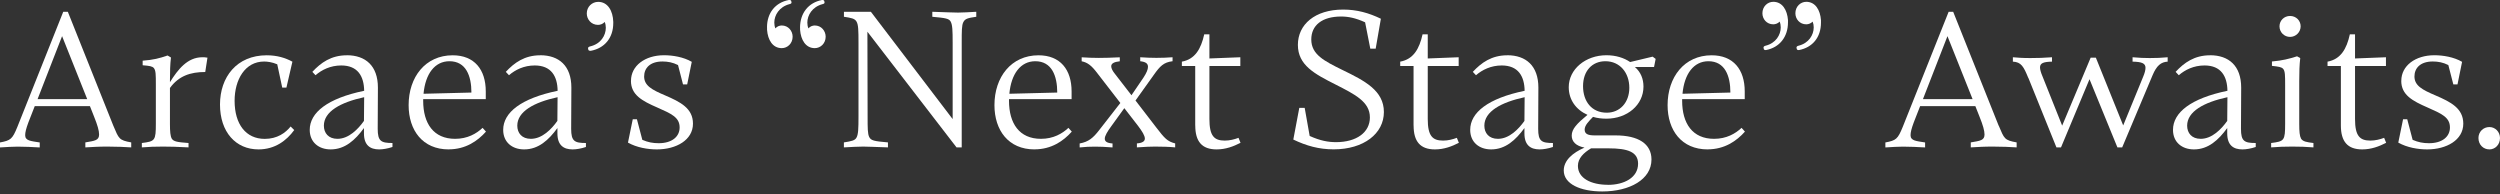
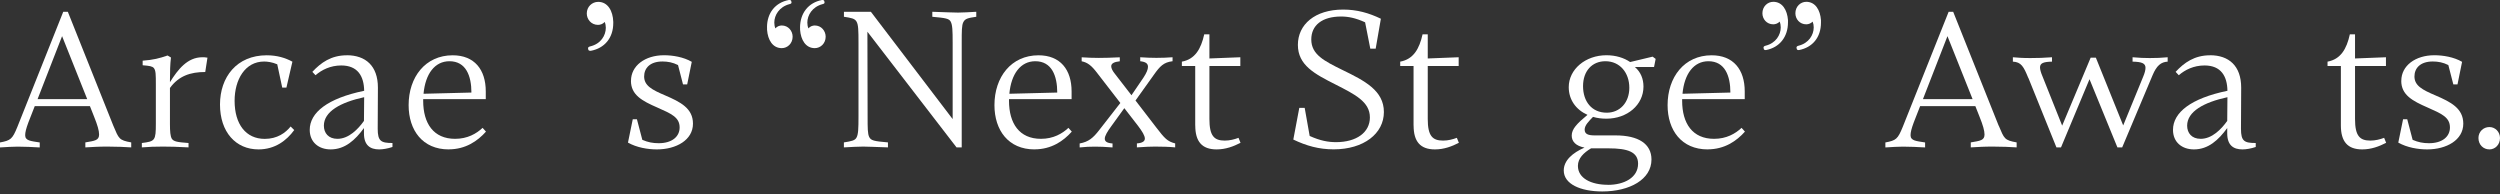
<svg xmlns="http://www.w3.org/2000/svg" width="708" height="55" viewBox="0 0 708 55" fill="none">
  <rect x="0" y="0" width="708" height="55" fill="#333333" stroke="none" />
  <path d="M32.086 35.58C33.669 39.302 33.669 39.701 37.163 40.328V41.74C35.352 41.626 33.041 41.512 30.389 41.512C27.736 41.512 26.439 41.626 24.171 41.74V40.328C26.881 39.872 28.064 39.758 28.064 38.075C28.064 37.006 27.608 35.423 26.653 33.056L25.469 30.061H9.84L8.029 34.696C7.401 36.393 7.13 37.462 7.13 38.303C7.13 39.886 8.77 39.943 11.252 40.343V41.755C8.827 41.64 7.415 41.526 4.977 41.526C3.679 41.526 1.811 41.64 0 41.755V40.343C3.052 39.772 3.508 39.387 4.92 35.936L17.911 3.337H19.209L32.086 35.58ZM24.699 28.079L17.583 10.239L10.638 28.079H24.699Z" fill="white" />
  <path d="M48.129 23.273C50.382 19.665 53.091 16.214 57.284 16.214C57.683 16.214 58.182 16.214 58.753 16.328L58.125 20.392C53.89 20.392 50.61 21.519 48.129 24.913V35.081C48.129 37.277 48.243 38.532 48.642 39.259C49.155 40.1 50.282 40.271 53.391 40.499V41.74C49.555 41.569 48.813 41.512 46.161 41.512C43.508 41.512 42.767 41.569 40.171 41.74V40.499C41.983 40.271 43.052 40.1 43.565 39.373C44.079 38.646 44.136 37.391 44.136 35.023V23.957C44.136 21.191 44.136 19.95 43.565 19.266C43.109 18.752 42.325 18.638 40.4 18.482V17.184C43.451 16.956 45.148 16.514 47.458 15.715L48.414 16.285C48.186 18.154 48.129 20.293 48.129 22.888V23.287V23.273Z" fill="white" />
  <path d="M73.198 42.311C66.767 42.311 62.303 37.391 62.303 29.605C62.303 21.818 67.052 15.658 75.523 15.658C78.46 15.658 80.828 16.385 82.81 17.469L81.113 24.813H79.929L78.517 18.21C77.049 17.583 75.694 17.426 74.796 17.426C69.434 17.426 66.439 22.503 66.439 28.549C66.439 35.209 69.662 39.33 74.967 39.33C78.532 39.33 80.842 37.633 82.311 35.822L83.323 36.835C81.184 39.772 77.904 42.311 73.213 42.311H73.198Z" fill="white" />
  <path d="M98.212 15.644C103.516 15.644 107.024 18.638 107.024 24.799L106.967 36.492C106.967 40 107.923 40.499 111.146 40.499V41.626C109.791 42.082 108.436 42.311 107.367 42.311C104.828 42.311 103.074 41.127 103.074 37.79V36.264C100.593 39.658 97.712 42.311 93.648 42.311C90.254 42.311 87.716 40.271 87.716 36.778C87.716 31.858 92.793 27.851 103.131 25.712C103.074 21.59 101.32 18.538 96.643 18.538C93.591 18.538 91.11 19.779 89.356 21.305L88.457 20.349C90.882 17.754 93.762 15.658 98.226 15.658L98.212 15.644ZM95.559 39.316C98.782 39.316 101.434 36.549 103.074 34.239L103.131 27.523C96.415 28.991 91.723 31.587 91.723 35.594C91.723 37.676 93.021 39.316 95.559 39.316Z" fill="white" />
  <path d="M127.074 42.311C119.673 42.311 115.723 36.892 115.723 29.776C115.723 21.818 120.472 15.658 128.201 15.658C134.361 15.658 137.57 19.722 137.57 25.883V28.079H119.844V28.535C119.844 34.967 122.782 39.316 128.885 39.316C132.393 39.316 134.932 37.847 136.671 36.207L137.627 37.277C135.26 39.929 131.866 42.296 127.074 42.296V42.311ZM119.958 26.553L133.506 26.211C133.506 21.519 131.98 17.341 127.288 17.341C123.11 17.341 120.457 20.948 119.944 26.553H119.958Z" fill="white" />
-   <path d="M153 15.644C158.304 15.644 161.812 18.638 161.812 24.799L161.755 36.492C161.755 40 162.711 40.499 165.934 40.499V41.626C164.579 42.082 163.224 42.311 162.155 42.311C159.616 42.311 157.862 41.127 157.862 37.79V36.264C155.381 39.658 152.5 42.311 148.436 42.311C145.042 42.311 142.504 40.271 142.504 36.778C142.504 31.858 147.581 27.851 157.919 25.712C157.862 21.59 156.108 18.538 151.431 18.538C148.379 18.538 145.898 19.779 144.144 21.305L143.245 20.349C145.67 17.754 148.55 15.658 153.014 15.658L153 15.644ZM150.333 39.316C153.556 39.316 156.208 36.549 157.848 34.239L157.905 27.523C151.188 28.991 146.497 31.587 146.497 35.594C146.497 37.676 147.795 39.316 150.333 39.316Z" fill="white" />
  <path d="M167.061 14.374C166.861 14.374 166.747 14.317 166.647 14.175C166.647 14.118 166.59 14.018 166.59 13.975C166.59 13.875 166.533 13.776 166.533 13.719C166.533 13.405 166.69 13.262 167.103 13.148C170.184 12.435 171.567 10.011 171.567 7.857C171.567 7.287 171.467 6.731 171.253 6.218C170.74 6.788 170.027 7.045 169.357 7.045C167.46 7.045 166.177 5.505 166.177 3.808C166.177 1.911 167.66 0.528 169.414 0.528C172.137 0.528 173.578 3.095 173.677 6.175V6.531C173.677 10.738 171.21 13.662 167.317 14.389H167.061V14.374Z" fill="white" />
  <path d="M178.697 22.874C178.697 18.638 182.647 15.644 188.066 15.644C190.547 15.644 193.599 16.157 195.909 17.512L194.612 23.9H193.428L192.016 18.424C190.547 17.683 189.136 17.412 187.61 17.412C184.102 17.412 182.419 19.28 182.419 21.647C182.419 24.243 184.615 25.426 188.351 27.009C192.701 28.877 196.251 30.674 196.251 35.023C196.251 39.658 191.503 42.311 186.027 42.311C183.488 42.311 180.323 41.797 177.841 40.385L179.196 33.783H180.38L181.906 39.601C183.488 40.286 184.843 40.556 186.54 40.556C190.319 40.556 192.472 38.688 192.472 36.093C192.472 33.212 190.105 32.2 186.141 30.446C181.848 28.578 178.683 26.881 178.683 22.874H178.697Z" fill="white" />
  <path d="M217.214 7.758C217.214 3.594 219.624 0.727 223.375 0H223.632C223.831 0 223.945 0.057 224.045 0.2C224.045 0.257 224.102 0.299 224.102 0.399C224.102 0.499 224.159 0.599 224.159 0.656C224.159 0.97 224.002 1.07 223.589 1.169C220.665 1.939 219.282 4.307 219.282 6.403C219.282 7.016 219.382 7.529 219.596 8.043C220.052 7.472 220.779 7.216 221.393 7.216C223.247 7.216 224.473 8.756 224.473 10.396C224.473 12.293 223.033 13.633 221.393 13.633C218.826 13.633 217.443 11.323 217.229 8.442V7.729L217.214 7.758ZM226.569 7.857C226.569 3.693 228.979 0.727 232.787 0H232.986C233.186 0 233.3 0.057 233.4 0.2C233.4 0.257 233.457 0.299 233.457 0.399C233.457 0.499 233.514 0.599 233.514 0.656C233.514 0.97 233.357 1.07 232.944 1.169C230.02 1.939 228.637 4.307 228.637 6.403C228.637 7.016 228.737 7.529 228.951 8.043C229.407 7.472 230.134 7.216 230.747 7.216C232.601 7.216 233.828 8.756 233.828 10.396C233.828 12.293 232.387 13.633 230.747 13.633C228.181 13.633 226.797 11.323 226.583 8.442V7.829L226.569 7.857Z" fill="white" />
  <path d="M276.481 3.337V4.749C274.17 5.091 273.315 5.262 272.816 6.275C272.359 7.116 272.359 8.87 272.359 11.979V41.74H270.89L245.65 8.984L245.707 33.041C245.707 36.207 245.707 37.904 246.163 38.803C246.676 39.815 247.518 39.986 251.468 40.328V41.74C247.518 41.626 245.935 41.512 244.466 41.512C242.997 41.512 241.243 41.626 238.99 41.74V40.328C241.129 39.986 242.099 39.815 242.555 38.974C243.068 38.075 243.125 36.435 243.125 33.041V12.036C243.125 5.319 243.011 5.376 239.004 4.749V3.337H246.634L269.792 33.726V12.036C269.792 8.642 269.735 7.016 269.222 6.103C268.766 5.262 267.81 5.091 264.031 4.749V3.337C267.981 3.451 269.735 3.565 271.318 3.565C272.673 3.565 274.256 3.451 276.509 3.337H276.481Z" fill="white" />
  <path d="M292.98 42.311C285.579 42.311 281.628 36.892 281.628 29.776C281.628 21.818 286.377 15.658 294.106 15.658C300.267 15.658 303.475 19.722 303.475 25.883V28.079H285.75V28.535C285.75 34.967 288.687 39.316 294.791 39.316C298.299 39.316 300.837 37.847 302.577 36.207L303.532 37.277C301.165 39.929 297.771 42.296 292.98 42.296V42.311ZM285.864 26.553L299.411 26.211C299.411 21.519 297.885 17.341 293.194 17.341C289.015 17.341 286.363 20.948 285.85 26.553H285.864Z" fill="white" />
  <path d="M320.417 26.995L323.868 21.918C324.709 20.62 325.108 19.665 325.108 18.924C325.108 17.968 324.438 17.512 322.912 17.341V16.214C324.78 16.328 325.907 16.385 327.49 16.385C329.358 16.385 330.199 16.328 332.068 16.214V17.341C329.529 17.626 328.46 18.809 326.82 21.12L321.572 28.464L327.447 36.093C329.871 39.259 330.613 40.043 332.809 40.614V41.74C331.283 41.569 328.802 41.512 327.105 41.512C325.636 41.512 324.681 41.569 321.971 41.74V40.614C323.554 40.499 324.224 39.986 324.224 39.259C324.224 38.417 323.483 37.22 322.299 35.651L318.406 30.631L314.741 35.708C313.615 37.234 312.873 38.474 312.873 39.273C312.873 40.072 313.5 40.514 315.069 40.628V41.754C312.702 41.583 311.732 41.526 310.107 41.526C308.481 41.526 307.511 41.583 305.757 41.754V40.628C308.295 40.172 309.593 39.045 311.29 36.849L317.279 29.163L310.734 20.692C309.151 18.596 308.024 17.697 306.328 17.355V16.228C308.41 16.342 309.322 16.399 311.19 16.399C313.058 16.399 314.527 16.342 317.123 16.228V17.355C315.483 17.526 314.698 17.982 314.698 18.767C314.698 19.337 315.041 20.064 315.825 21.02L320.46 27.009L320.417 26.995Z" fill="white" />
  <path d="M338.485 35.523V18.695H334.706V17.455C338.428 16.785 340.125 13.847 341.037 9.726H342.506V16.556L351.262 16.214V18.695H342.506V33.712C342.506 38.517 343.861 39.815 346.855 39.815C348.267 39.815 349.565 39.473 350.749 39.031L351.319 40.443C349.337 41.455 347.141 42.311 344.545 42.311C340.367 42.311 338.499 40.057 338.499 35.537L338.485 35.523Z" fill="white" />
  <path d="M366.264 39.53L367.961 30.546H369.487L370.899 38.503C373.893 39.858 376.147 40.257 378.357 40.257C384.175 40.257 387.954 37.491 387.954 33.255C387.954 28.792 383.662 26.71 378.243 23.943C372.311 20.949 367.562 18.467 367.562 12.706C367.562 6.945 372.368 2.71 380.382 2.71C384.275 2.71 387.669 3.665 391.063 5.305L389.594 13.776H388.068L386.599 6.317C383.89 5.077 381.794 4.677 379.826 4.677C374.35 4.677 371.355 7.216 371.355 11.166C371.355 15.458 375.02 17.269 380.168 19.808C386.443 22.86 391.919 25.626 391.919 31.729C391.919 37.833 386.214 42.296 377.687 42.296C373.508 42.296 369.958 41.284 366.278 39.53H366.264Z" fill="white" />
  <path d="M400.318 35.523V18.695H396.539V17.455C400.261 16.785 401.958 13.847 402.87 9.726H404.339V16.556L413.095 16.214V18.695H404.339V33.712C404.339 38.517 405.694 39.815 408.689 39.815C410.1 39.815 411.398 39.473 412.582 39.031L413.152 40.443C411.17 41.455 408.974 42.311 406.378 42.311C402.2 42.311 400.332 40.057 400.332 35.537L400.318 35.523Z" fill="white" />
-   <path d="M426.856 15.644C432.161 15.644 435.669 18.638 435.669 24.799L435.612 36.492C435.612 40 436.568 40.499 439.79 40.499V41.626C438.436 42.082 437.081 42.311 436.011 42.311C433.473 42.311 431.719 41.127 431.719 37.79V36.264C429.238 39.658 426.357 42.311 422.293 42.311C418.899 42.311 416.361 40.271 416.361 36.778C416.361 31.858 421.437 27.851 431.776 25.712C431.719 21.59 429.965 18.538 425.288 18.538C422.236 18.538 419.755 19.779 418.001 21.305L417.102 20.349C419.526 17.754 422.407 15.658 426.87 15.658L426.856 15.644ZM424.204 39.316C427.427 39.316 430.079 36.549 431.719 34.239L431.776 27.523C425.059 28.991 420.368 31.587 420.368 35.594C420.368 37.676 421.665 39.316 424.204 39.316Z" fill="white" />
  <path d="M468.882 16.67L468.426 18.98H463.007C464.647 20.392 465.431 22.317 465.431 24.514C465.431 29.704 460.853 33.612 454.921 33.612C453.566 33.612 452.269 33.441 451.142 33.098C449.958 34.339 448.775 35.466 448.775 36.706C448.775 37.947 449.73 38.346 451.598 38.346H457.531C463.962 38.346 467.698 40.713 467.698 45.177C467.698 50.824 461.538 54.218 453.752 54.218C447.591 54.218 442.857 52.122 442.857 48.286C442.857 45.405 445.395 43.266 448.732 41.797C446.308 41.341 445.11 40.1 445.11 38.403C445.11 36.535 446.579 35.009 449.573 32.528C446.293 31.059 444.268 28.235 444.268 24.685C444.268 19.608 449.017 15.644 454.935 15.644C457.588 15.644 459.912 16.371 461.652 17.569L468.026 16.043L468.868 16.67H468.882ZM455.377 52.35C459.955 52.35 463.905 50.311 463.905 46.361C463.905 43.024 460.967 42.011 455.548 42.011H450.586C448.504 43.252 446.864 44.835 446.864 46.974C446.864 50.482 450.586 52.336 455.392 52.336L455.377 52.35ZM461.424 24.856C461.424 20.62 458.771 17.341 454.65 17.341C450.871 17.341 448.318 20.107 448.318 24.399C448.318 28.692 450.743 31.915 455.035 31.915C458.757 31.915 461.424 29.034 461.424 24.856Z" fill="white" />
  <path d="M483.613 42.311C476.212 42.311 472.261 36.892 472.261 29.776C472.261 21.818 477.01 15.658 484.739 15.658C490.9 15.658 494.108 19.722 494.108 25.883V28.079H476.383V28.535C476.383 34.967 479.32 39.316 485.424 39.316C488.932 39.316 491.47 37.847 493.21 36.207L494.165 37.277C491.798 39.929 488.404 42.296 483.598 42.296L483.613 42.311ZM476.497 26.553L490.044 26.211C490.044 21.519 488.518 17.341 483.827 17.341C479.648 17.341 476.996 20.948 476.483 26.553H476.497Z" fill="white" />
  <path d="M499.955 14.175C499.755 14.175 499.641 14.118 499.542 13.975C499.542 13.918 499.485 13.818 499.485 13.775C499.485 13.676 499.427 13.576 499.427 13.519C499.427 13.205 499.584 13.062 499.998 12.948C502.921 12.235 504.305 9.868 504.305 7.758C504.305 7.144 504.205 6.631 503.991 6.118C503.535 6.631 502.807 6.888 502.194 6.888C500.34 6.888 499.114 5.405 499.114 3.75C499.114 1.854 500.554 0.513 502.194 0.513C504.761 0.513 506.144 2.824 506.358 5.704V6.317C506.358 10.481 503.948 13.447 500.141 14.175H499.941H499.955ZM509.296 14.175C509.096 14.175 508.982 14.118 508.882 13.975C508.882 13.918 508.825 13.818 508.825 13.775C508.825 13.676 508.768 13.576 508.768 13.519C508.768 13.205 508.925 13.062 509.338 12.948C512.262 12.235 513.645 9.868 513.645 7.758C513.645 7.144 513.545 6.631 513.331 6.118C512.875 6.631 512.148 6.888 511.535 6.888C509.681 6.888 508.454 5.405 508.454 3.75C508.454 1.854 509.895 0.513 511.535 0.513C514.101 0.513 515.485 2.824 515.699 5.704V6.417C515.699 10.581 513.289 13.447 509.481 14.175H509.281H509.296Z" fill="white" />
  <path d="M566.038 35.58C567.621 39.302 567.621 39.701 571.114 40.328V41.74C569.303 41.626 566.993 41.512 564.341 41.512C561.688 41.512 560.391 41.626 558.123 41.74V40.328C560.833 39.872 562.016 39.758 562.016 38.075C562.016 37.006 561.56 35.423 560.604 33.056L559.421 30.061H543.777L541.966 34.696C541.339 36.392 541.068 37.462 541.068 38.303C541.068 39.886 542.708 39.943 545.189 40.343V41.754C542.765 41.64 541.353 41.526 538.914 41.526C537.617 41.526 535.749 41.64 533.938 41.754V40.343C536.989 39.772 537.446 39.387 538.857 35.936L551.849 3.351H553.146L566.023 35.594L566.038 35.58ZM558.637 28.079L551.521 10.239L544.576 28.079H558.637Z" fill="white" />
  <path d="M574.394 22.032C573.097 18.866 572.412 17.569 570.045 17.455V16.214C571.4 16.328 572.697 16.442 574.965 16.442C577.232 16.442 578.687 16.385 581.125 16.214V17.455C578.758 17.512 577.731 17.854 577.731 19.095C577.731 19.665 577.959 20.506 578.416 21.576L584.006 35.58L592.077 16.328H593.546L601.289 35.523L606.937 21.747C607.393 20.678 607.607 19.822 607.607 19.209C607.607 17.911 606.537 17.512 603.942 17.455V16.214C606.081 16.385 607.051 16.442 608.805 16.442C610.844 16.442 611.913 16.385 613.881 16.214V17.455C612.013 17.569 610.773 18.524 609.589 21.348L601.004 41.74H599.649L591.749 22.432L583.678 41.74H582.38L574.423 22.032H574.394Z" fill="white" />
  <path d="M625.889 15.644C631.194 15.644 634.702 18.638 634.702 24.799L634.645 36.492C634.645 40 635.6 40.499 638.823 40.499V41.626C637.468 42.082 636.113 42.311 635.044 42.311C632.506 42.311 630.751 41.127 630.751 37.79V36.264C628.27 39.658 625.39 42.311 621.325 42.311C617.931 42.311 615.393 40.271 615.393 36.778C615.393 31.858 620.47 27.851 630.809 25.712C630.752 21.59 628.997 18.538 624.32 18.538C621.268 18.538 618.787 19.779 617.033 21.305L616.135 20.349C618.559 17.754 621.439 15.658 625.903 15.658L625.889 15.644ZM623.236 39.316C626.459 39.316 629.112 36.549 630.751 34.239L630.809 27.523C624.092 28.991 619.4 31.587 619.4 35.594C619.4 37.676 620.698 39.316 623.236 39.316Z" fill="white" />
-   <path d="M651.144 35.081C651.144 37.277 651.258 38.532 651.657 39.259C652.171 40.1 653.297 40.271 655.165 40.499V41.74C652.57 41.569 651.828 41.512 649.176 41.512C646.523 41.512 645.782 41.569 643.187 41.74V40.499C644.998 40.271 646.067 40.1 646.581 39.373C647.094 38.646 647.151 37.391 647.151 35.023V24.186C647.151 21.362 647.151 20.121 646.581 19.494C646.124 18.98 645.34 18.866 643.415 18.653V17.412C646.523 17.127 648.163 16.685 650.531 15.943L651.429 16.456C651.201 18.325 651.144 20.464 651.144 23.059V35.081ZM645.554 7.458C645.554 5.818 646.851 4.521 648.548 4.521C650.245 4.521 651.543 5.818 651.543 7.458C651.543 9.098 650.188 10.453 648.548 10.453C646.909 10.453 645.554 9.155 645.554 7.458Z" fill="white" />
  <path d="M662.937 35.523V18.695H659.158V17.455C662.88 16.785 664.577 13.847 665.476 9.726H666.944V16.556L675.7 16.214V18.695H666.944V33.712C666.944 38.517 668.299 39.815 671.294 39.815C672.706 39.815 674.003 39.473 675.187 39.031L675.757 40.443C673.775 41.455 671.579 42.311 668.984 42.311C664.805 42.311 662.937 40.057 662.937 35.537V35.523Z" fill="white" />
  <path d="M680.05 22.874C680.05 18.638 684 15.644 689.419 15.644C691.9 15.644 694.952 16.157 697.262 17.512L695.964 23.9H694.781L693.369 18.424C691.9 17.683 690.488 17.412 688.962 17.412C685.454 17.412 683.772 19.28 683.772 21.647C683.772 24.243 685.968 25.426 689.704 27.009C694.053 28.877 697.604 30.674 697.604 35.023C697.604 39.658 692.856 42.311 687.38 42.311C684.841 42.311 681.675 41.797 679.194 40.385L680.549 33.783H681.732L683.258 39.601C684.841 40.286 686.196 40.556 687.893 40.556C691.672 40.556 693.825 38.688 693.825 36.093C693.825 33.212 691.458 32.2 687.494 30.446C683.201 28.578 680.035 26.881 680.035 22.874H680.05Z" fill="white" />
  <path d="M701.896 39.088C701.896 37.334 703.251 35.979 705.005 35.979C706.645 35.979 708 37.334 708 39.088C708 40.956 706.645 42.311 705.005 42.311C703.251 42.311 701.896 40.956 701.896 39.088Z" fill="white" />
</svg>